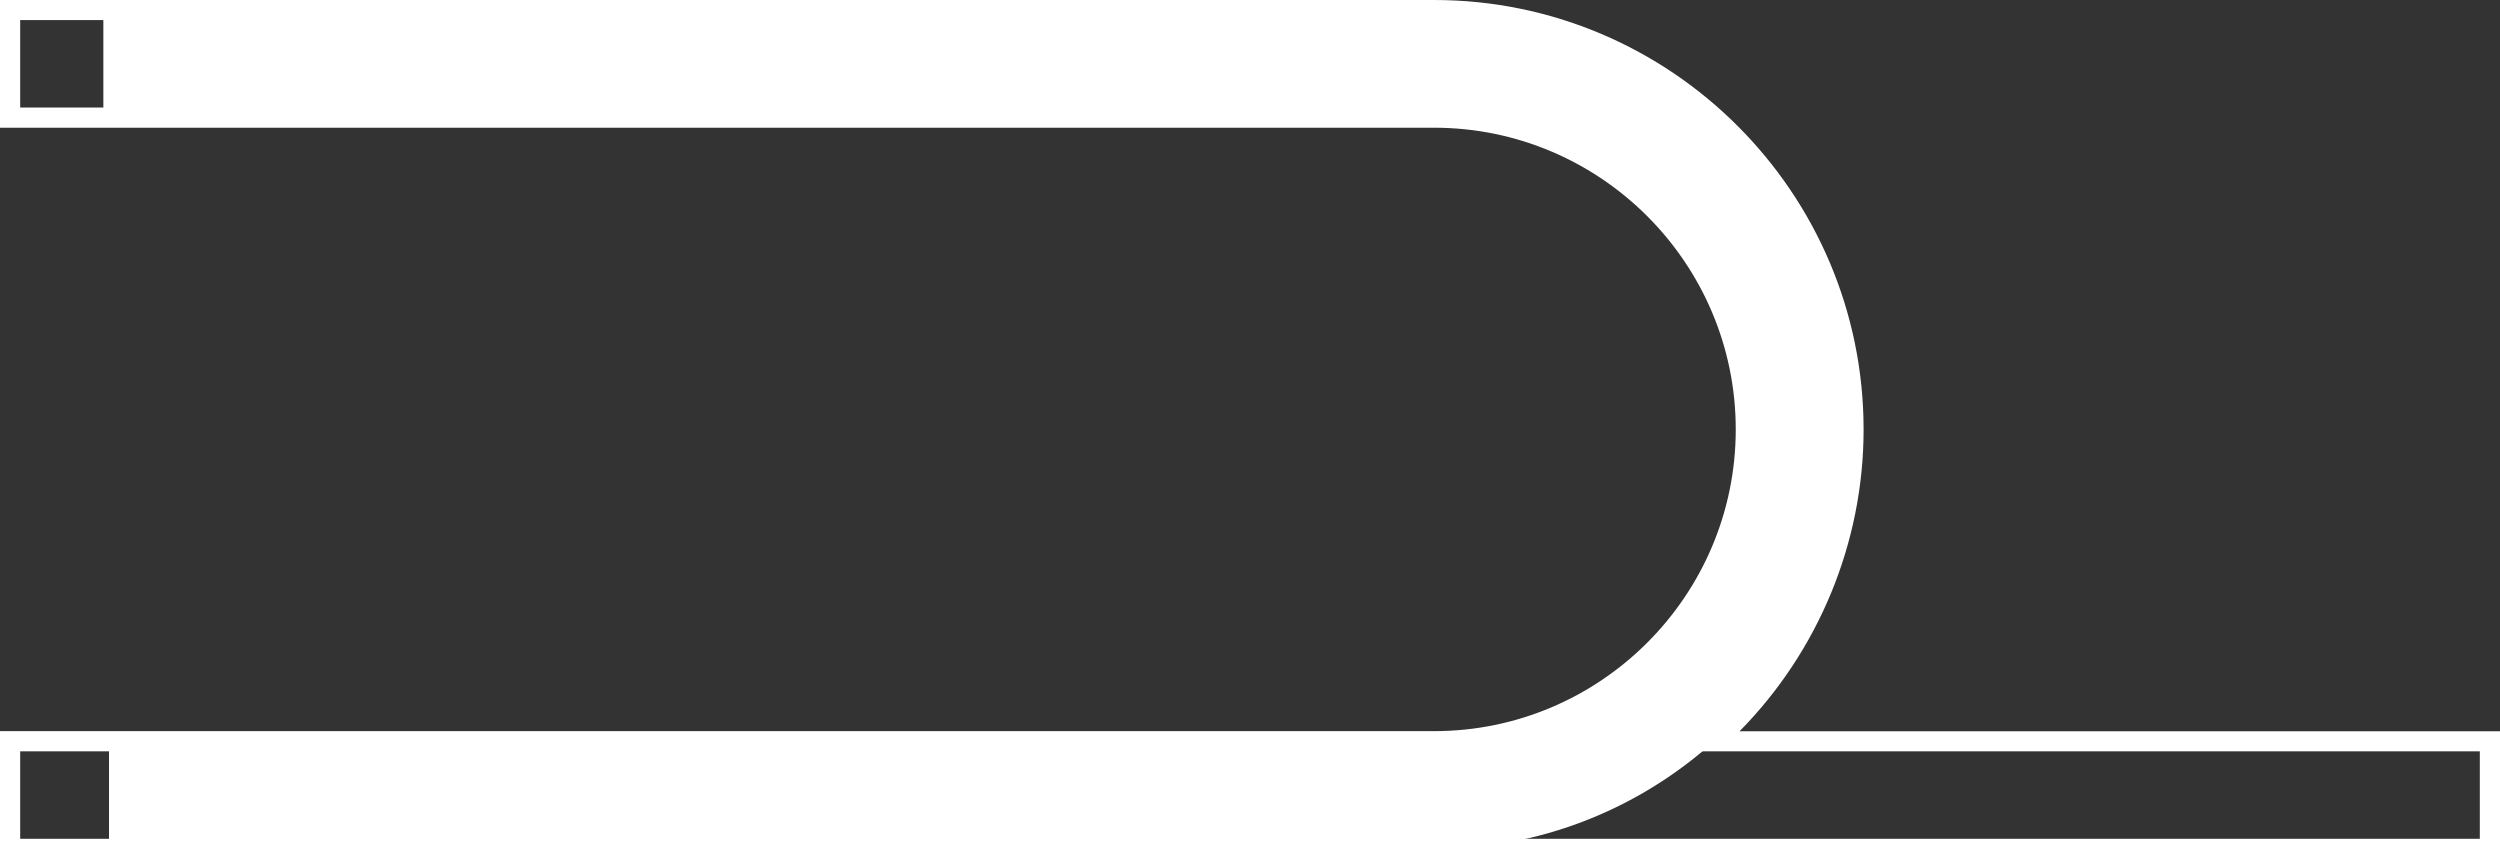
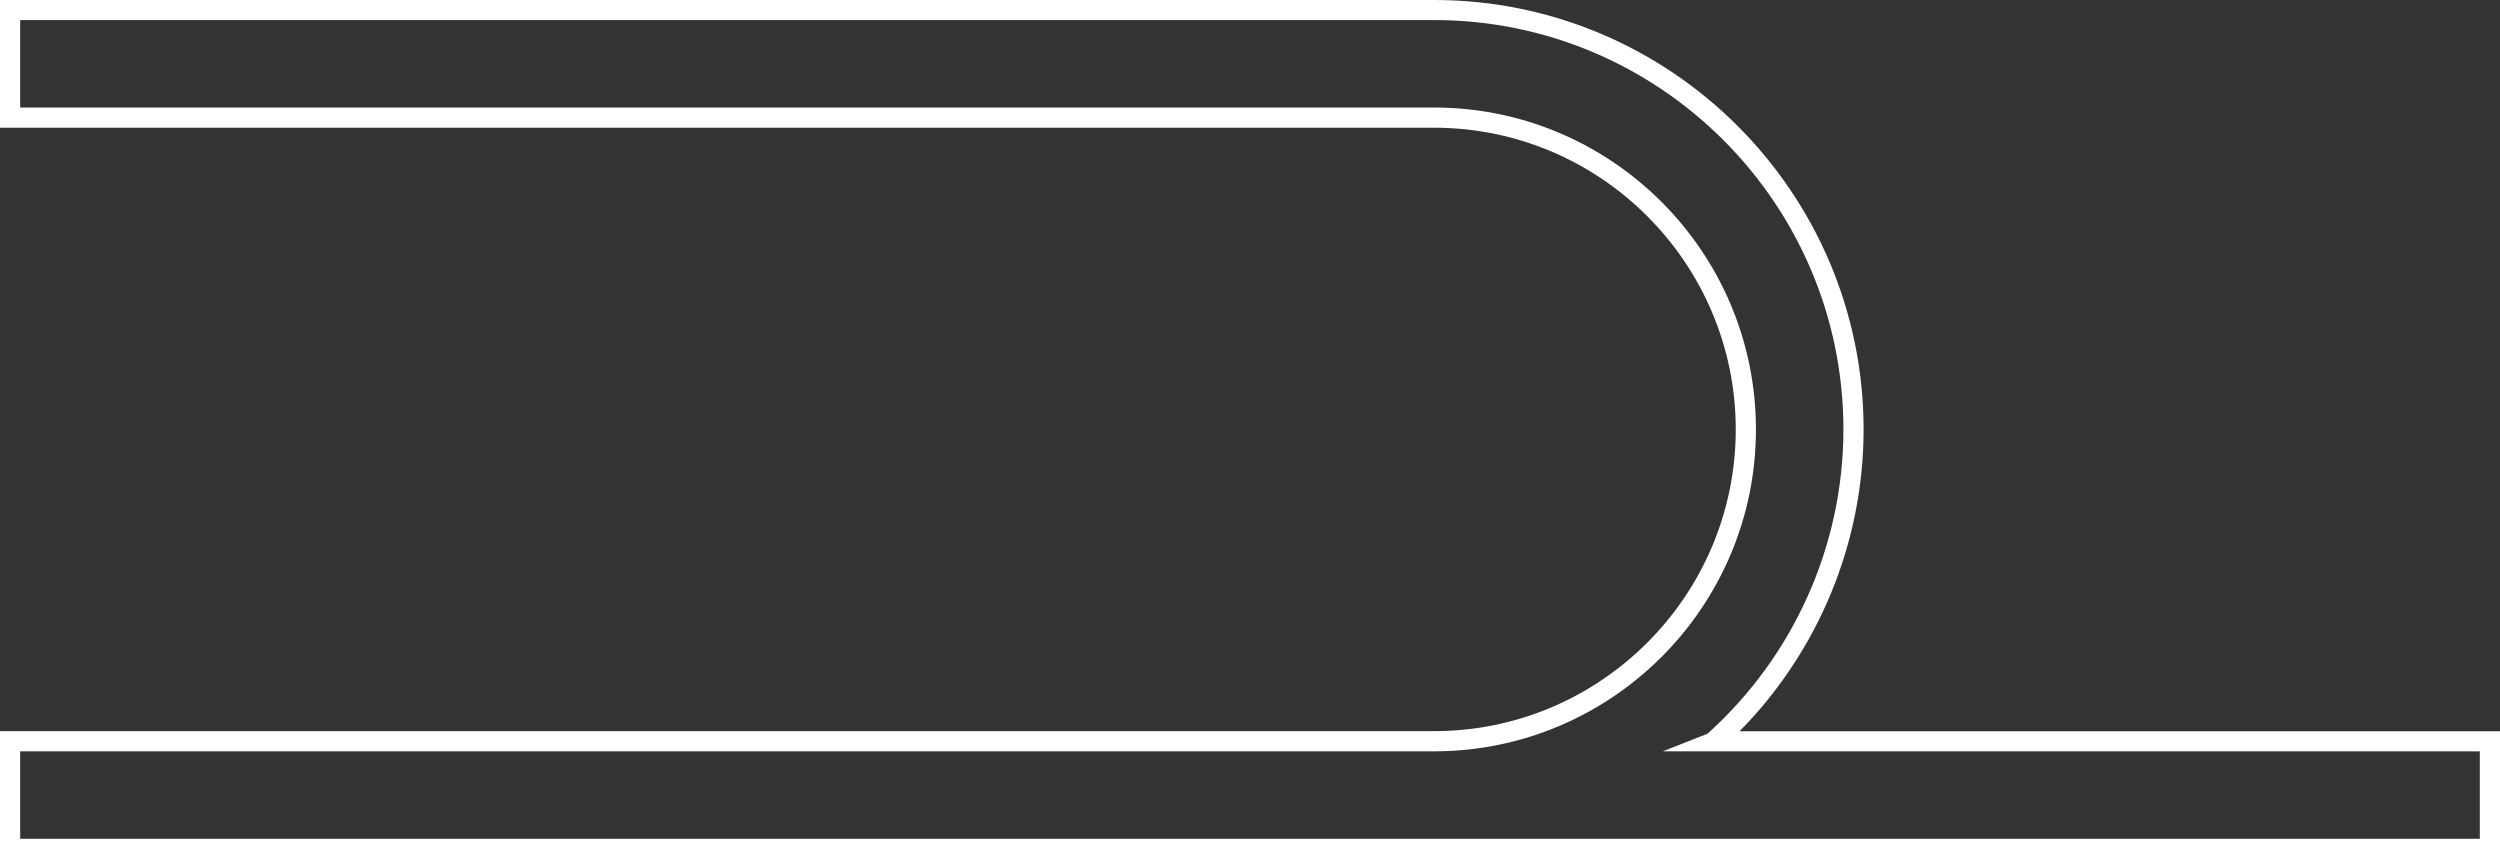
<svg xmlns="http://www.w3.org/2000/svg" viewBox="0 0 185.77 63.83">
  <rect x="0" y="0" width="185.77" height="63.83" fill="#333333" stroke="none" />
  <defs>
    <style>
      .cls-1 {
        fill: none;
        stroke: #ffffff;
        stroke-miterlimit: 10;
        stroke-width: 8px;
      }

      .cls-2 {
        fill: #ffffff;
        stroke-width: 0px;
      }
    </style>
  </defs>
  <g id="_1950" data-name="1950">
-     <path class="cls-1" d="m7.68,4.75h98.88c14.94,0,27.17,12.22,27.17,27.17h0c0,14.94-12.22,27.17-27.17,27.17H8.1" />
-   </g>
+     </g>
  <g id="Outline">
    <path class="cls-2" d="m185.77,63.83H0v-9.5h106.56c12.36,0,22.42-10.06,22.42-22.42s-10.06-22.42-22.42-22.42H0V0h106.56c17.6,0,31.92,14.32,31.92,31.92,0,8.39-3.34,16.46-9.22,22.42h56.52v9.5ZM1.5,62.33h182.77v-6.5h-60.71l3.32-1.31c6.42-5.77,10.1-14.01,10.1-22.61,0-16.77-13.64-30.42-30.42-30.42H1.5v6.5h105.06c13.19,0,23.92,10.73,23.92,23.92s-10.73,23.92-23.92,23.92H1.5v6.5Z" />
  </g>
</svg>